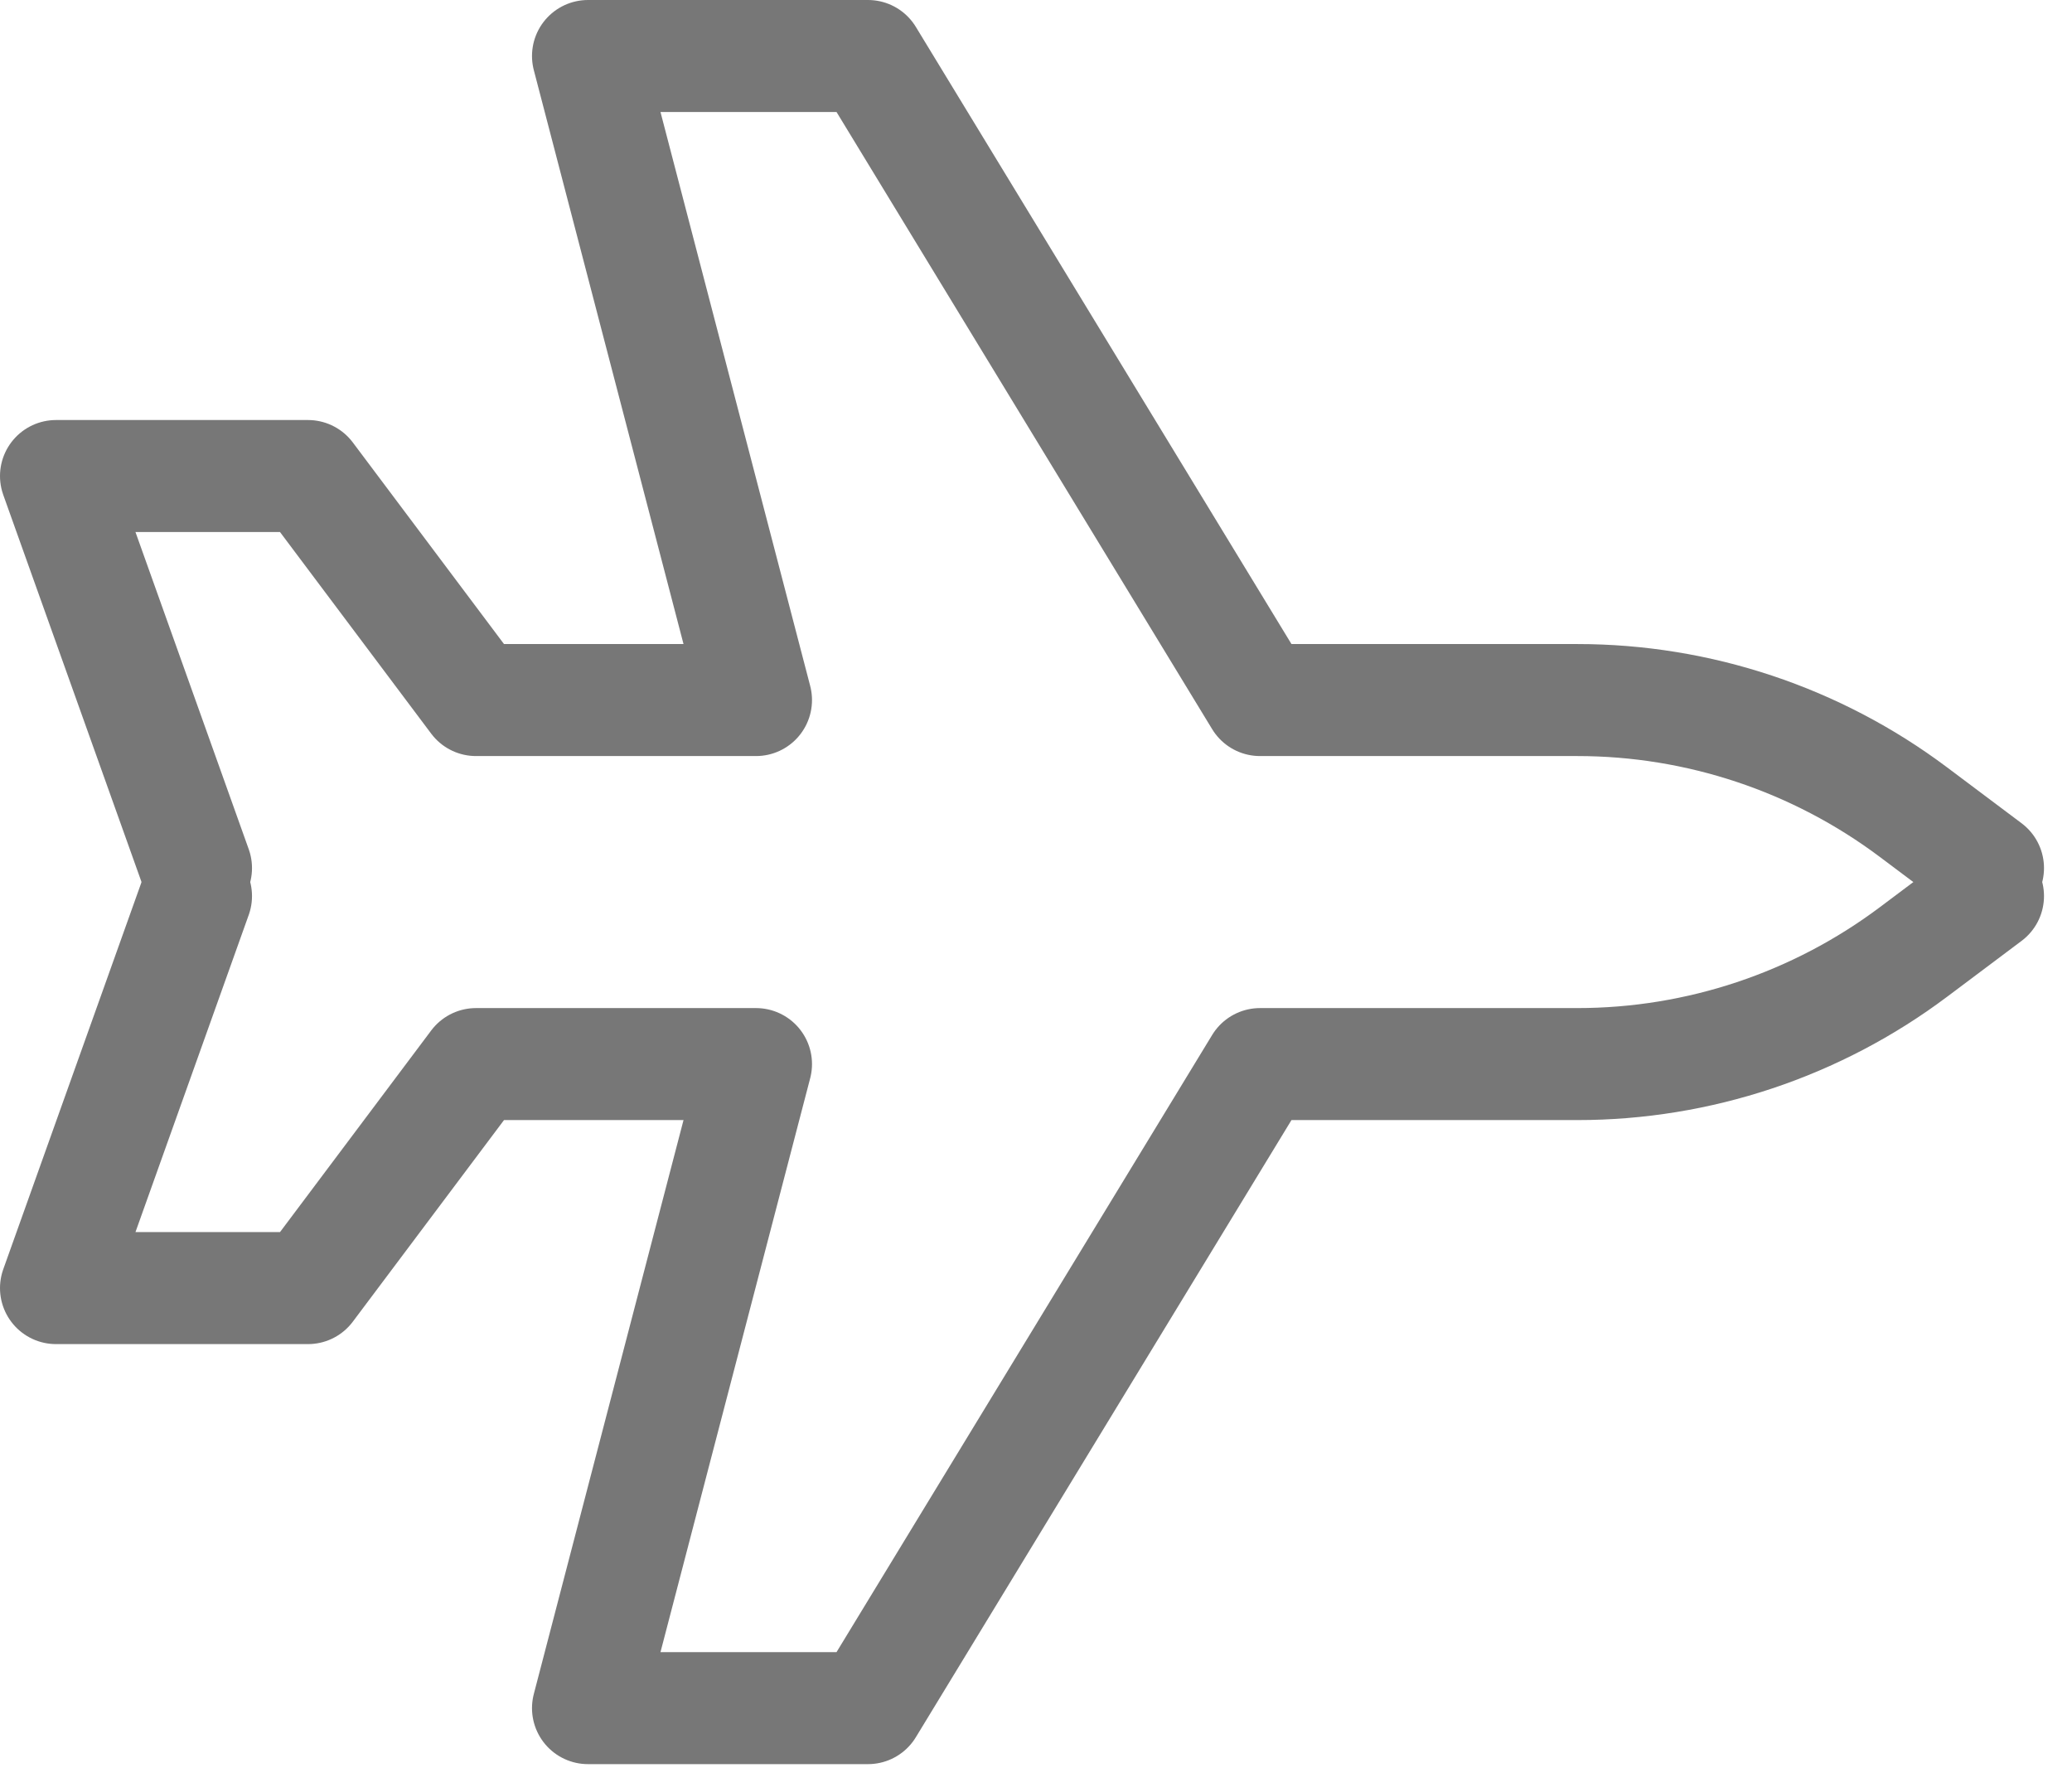
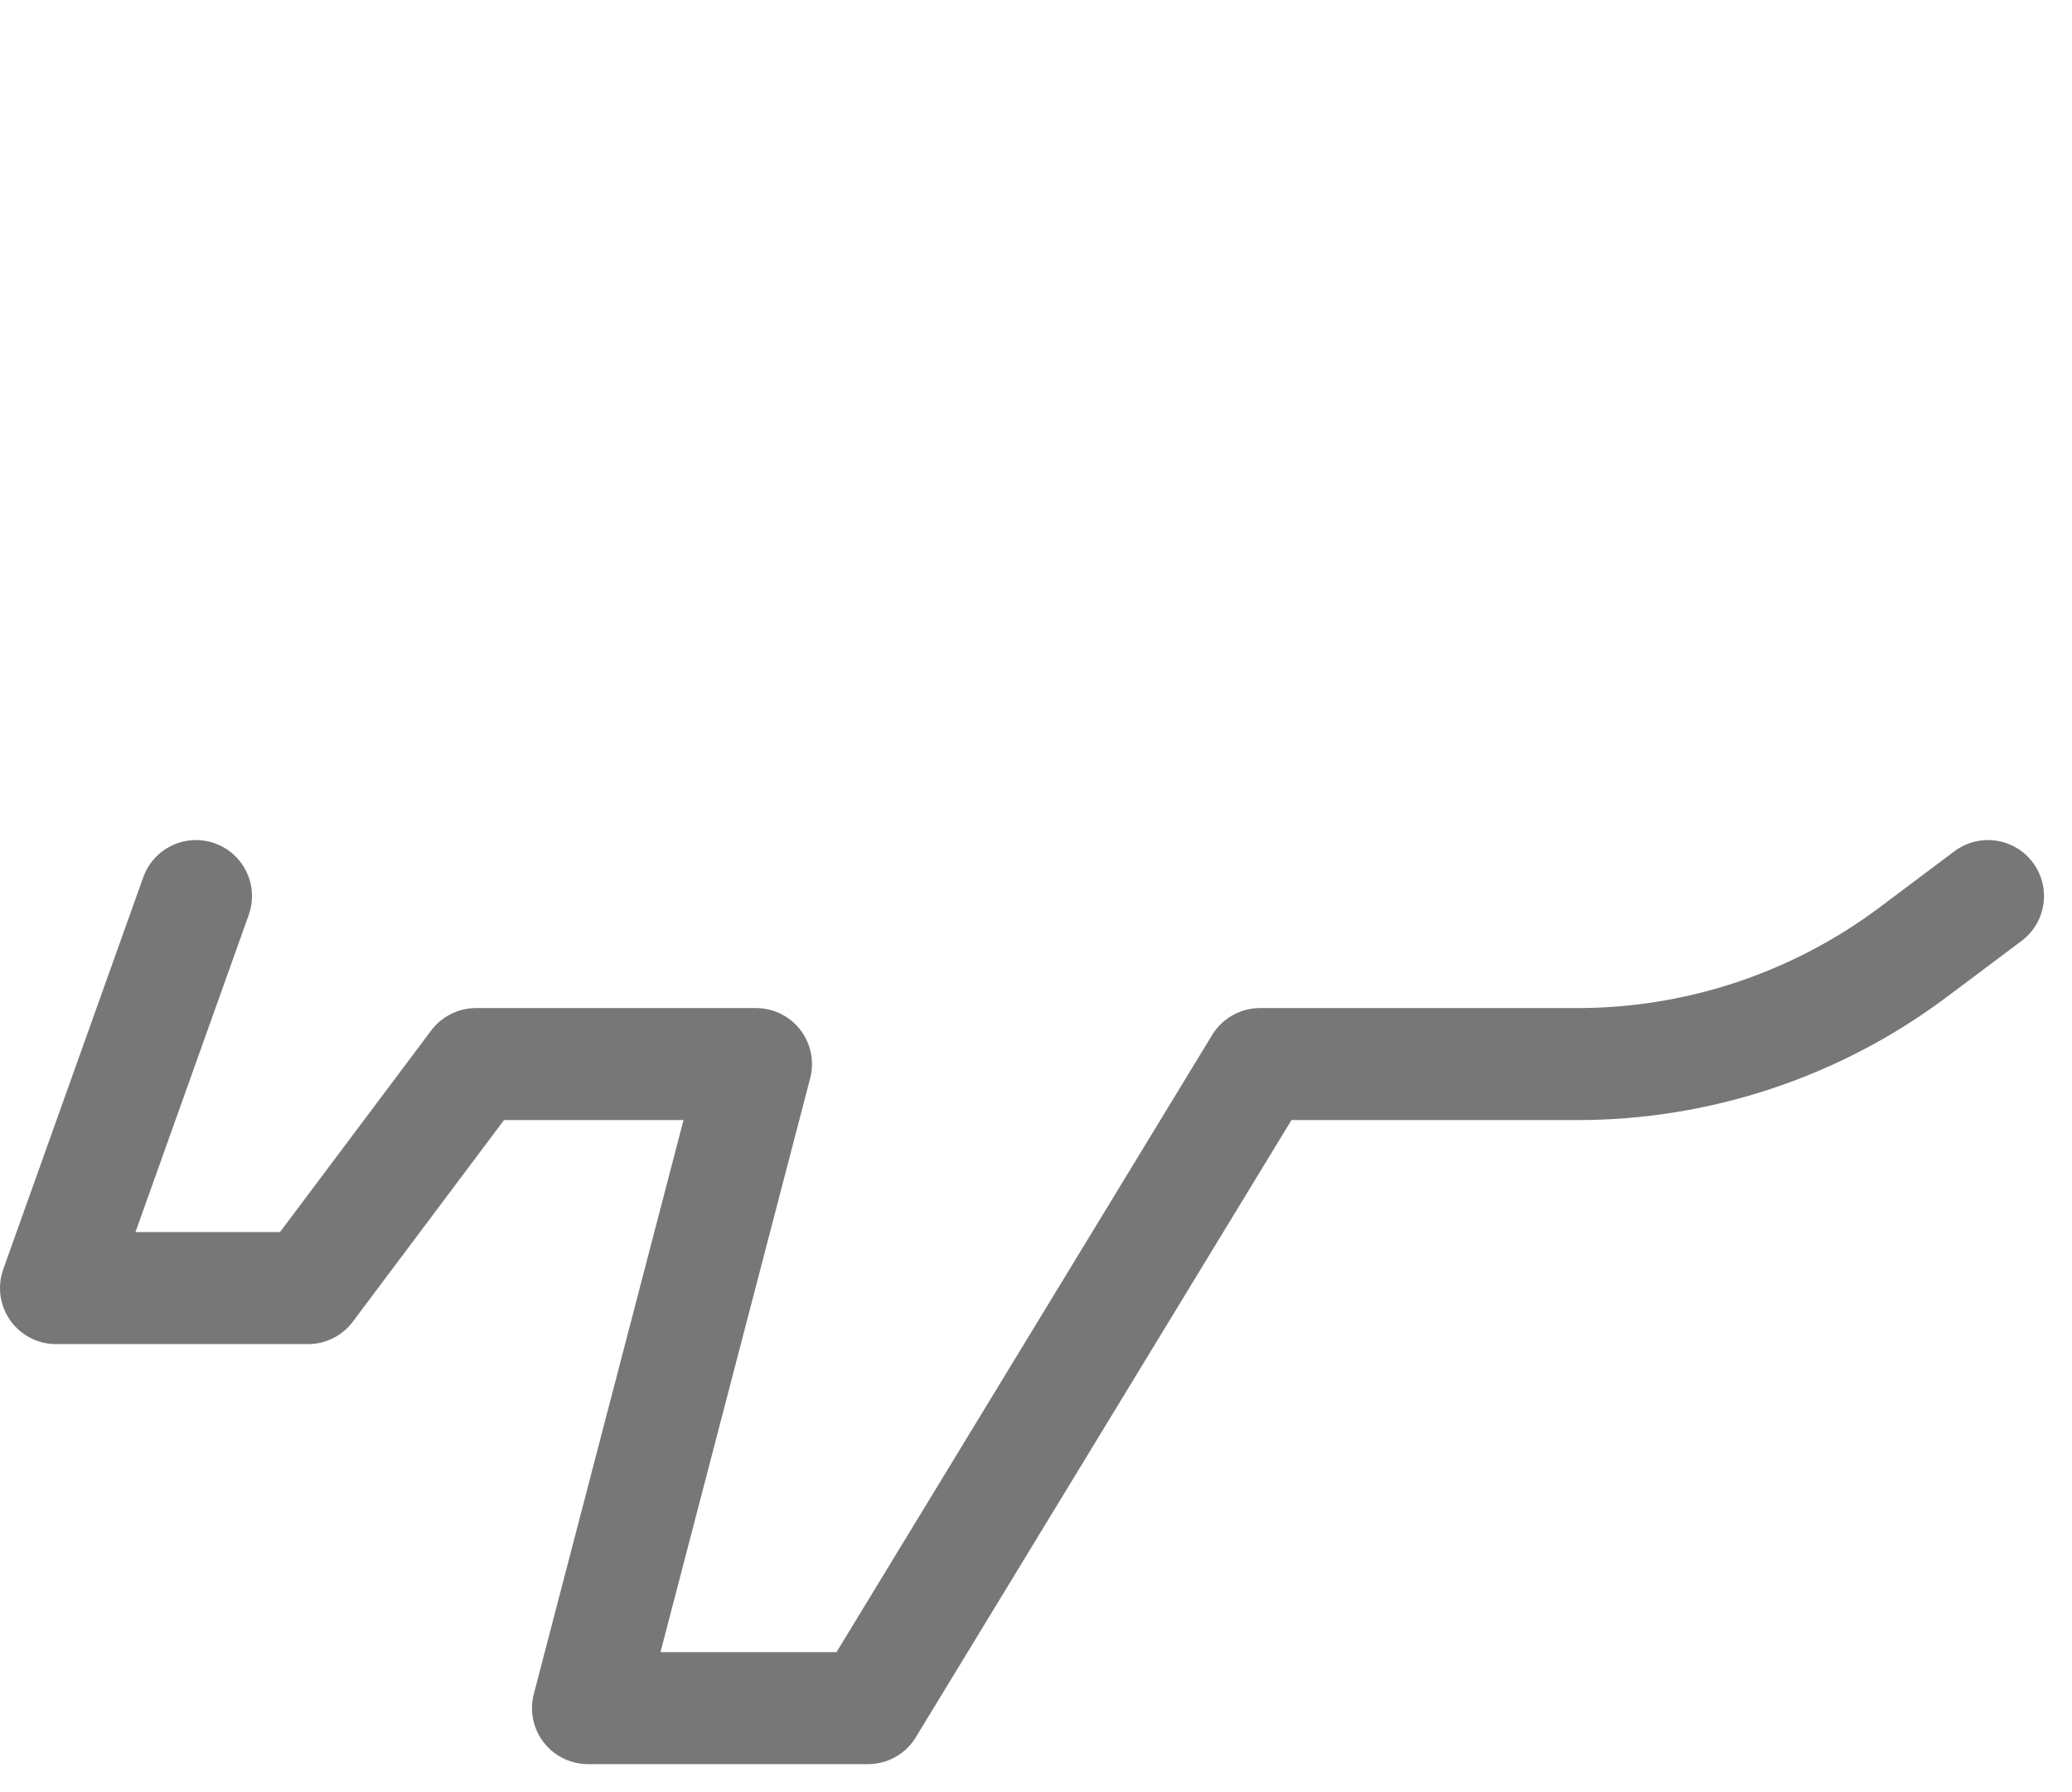
<svg xmlns="http://www.w3.org/2000/svg" fill="none" viewBox="0 0 37 32" height="32" width="37">
  <path stroke-linejoin="round" stroke-linecap="round" stroke-width="2" stroke="#777777" d="M3.5 16L1 23H5.5L8.5 19H13.5L10.5 30.5H15.5L22.5 19H28.167C30.33 19 32.436 18.298 34.167 17L35.5 16" />
-   <path stroke-linejoin="round" stroke-linecap="round" stroke-width="2" stroke="#777777" d="M3.5 15.5L1 8.5H5.5L8.5 12.5H13.5L10.5 1H15.5L22.5 12.5H28.167C30.33 12.5 32.436 13.202 34.167 14.5L35.5 15.5" />
</svg>